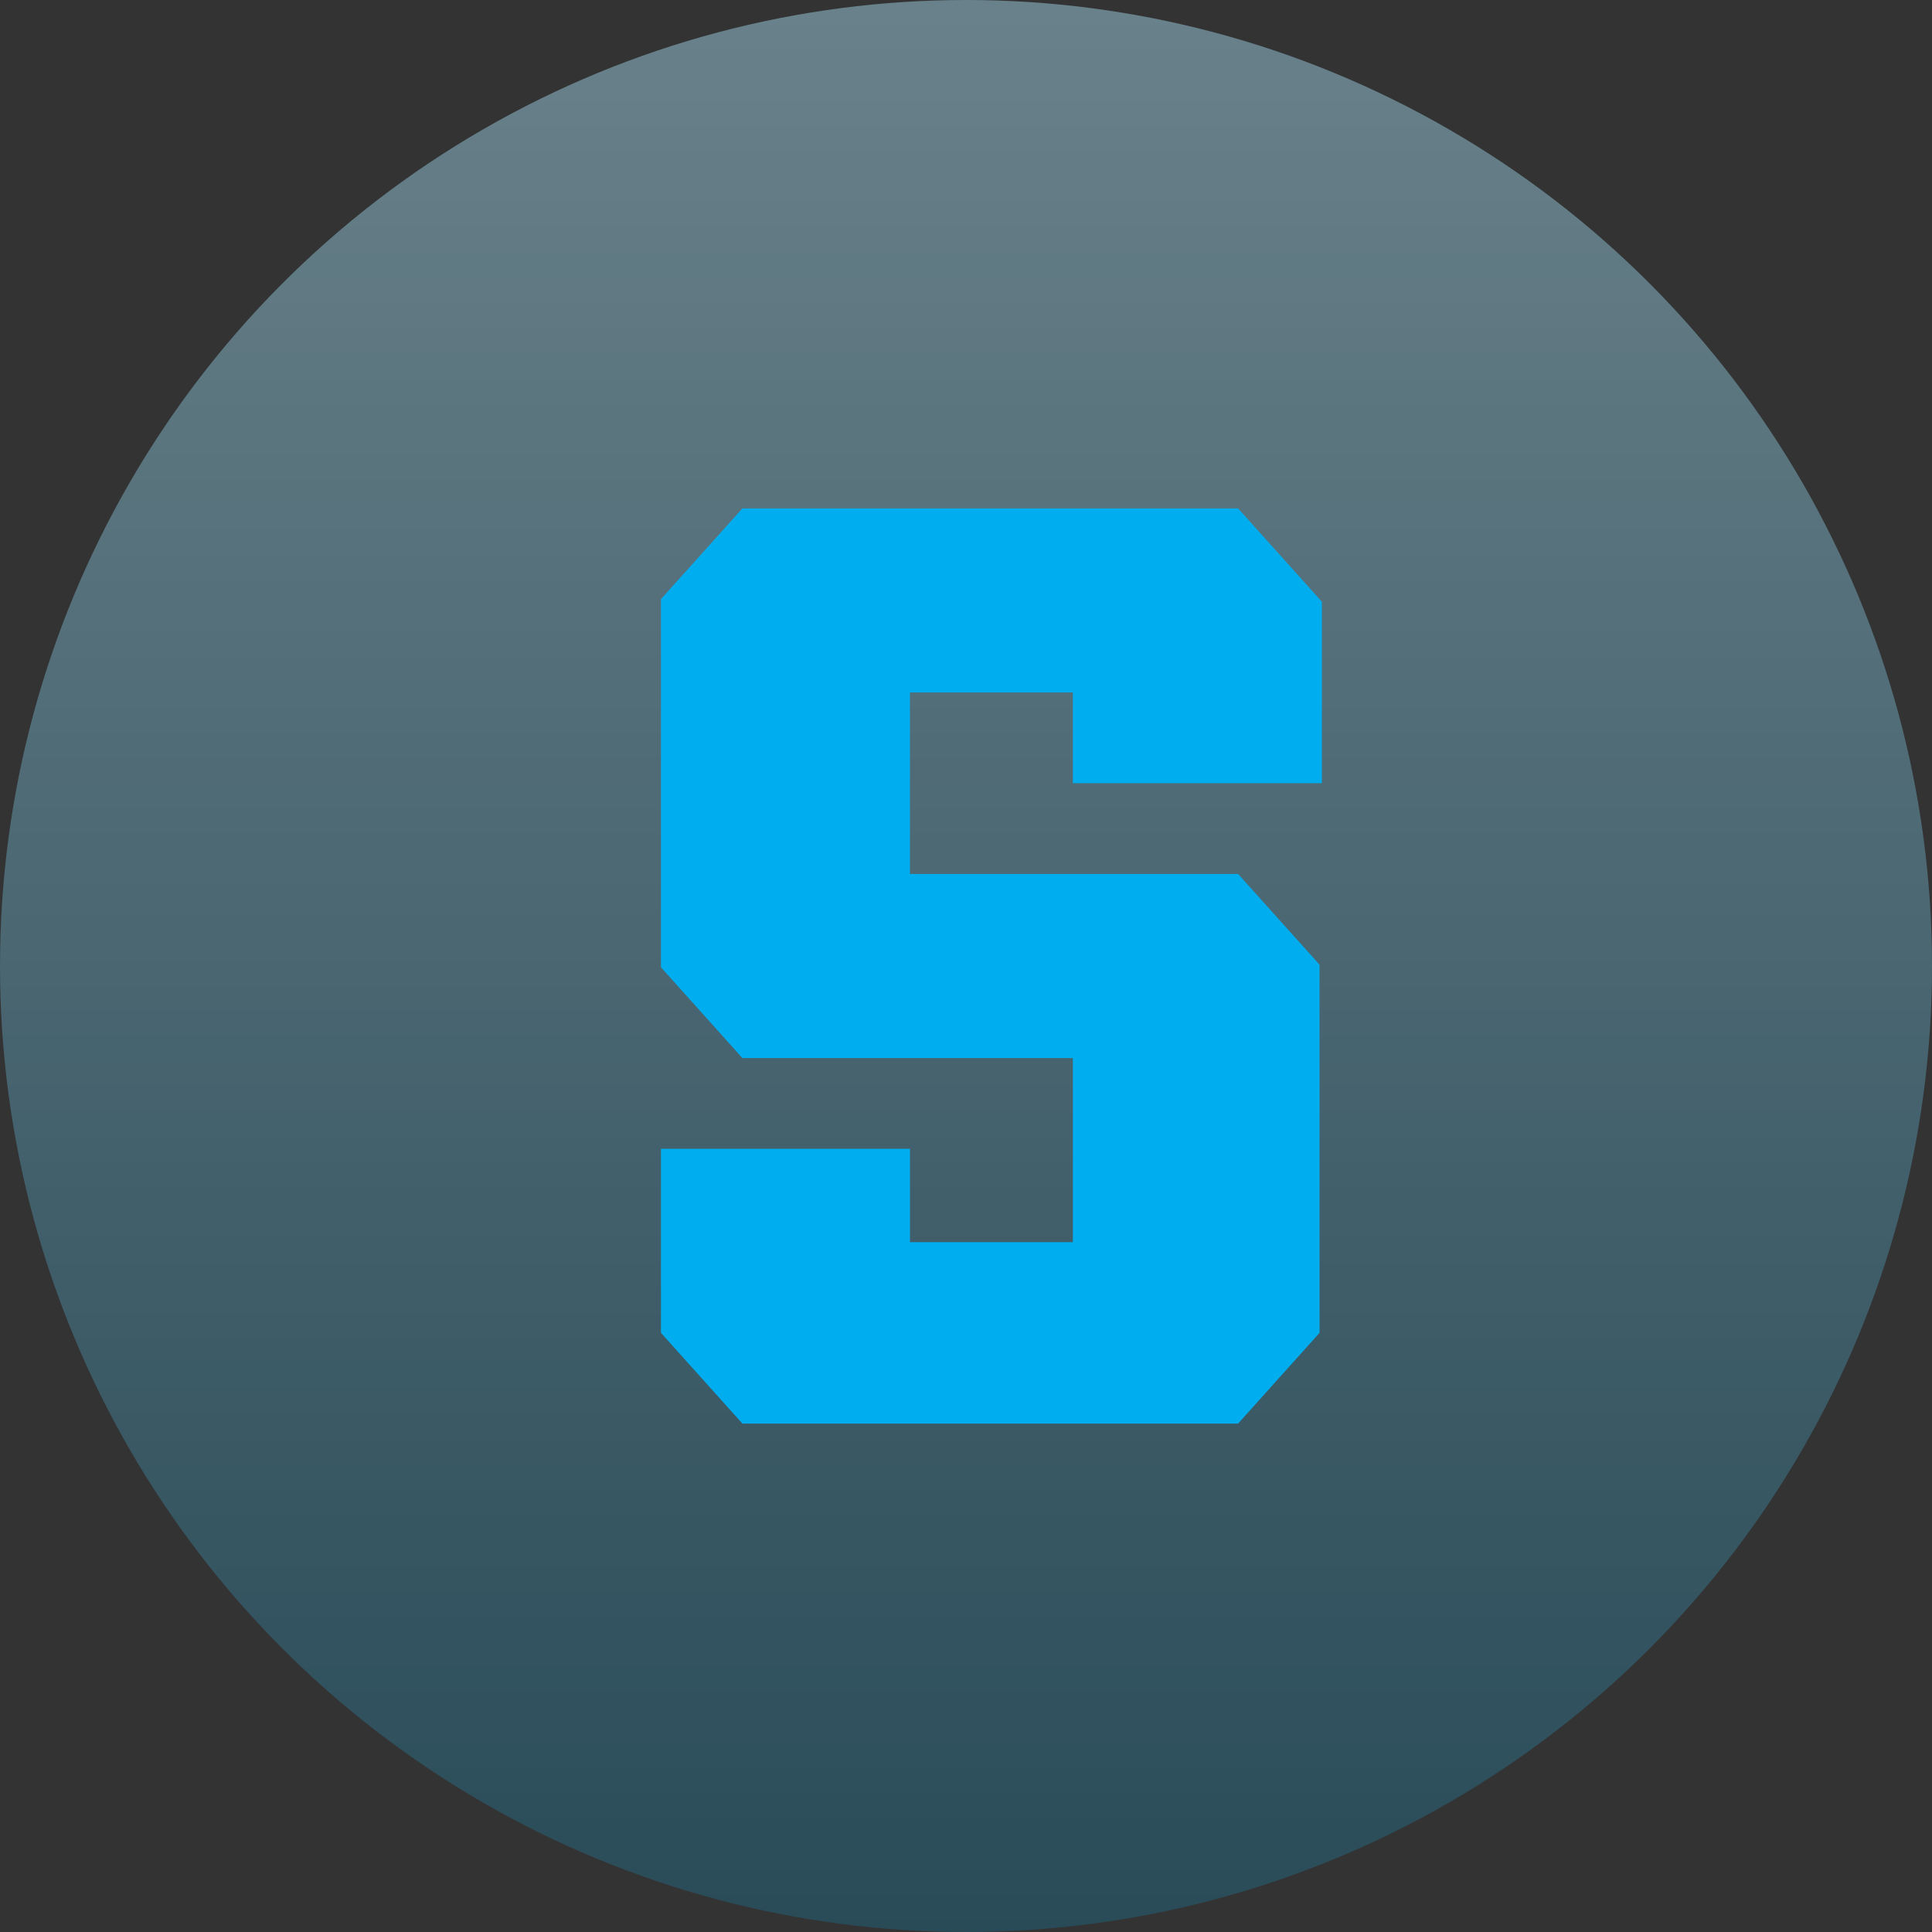
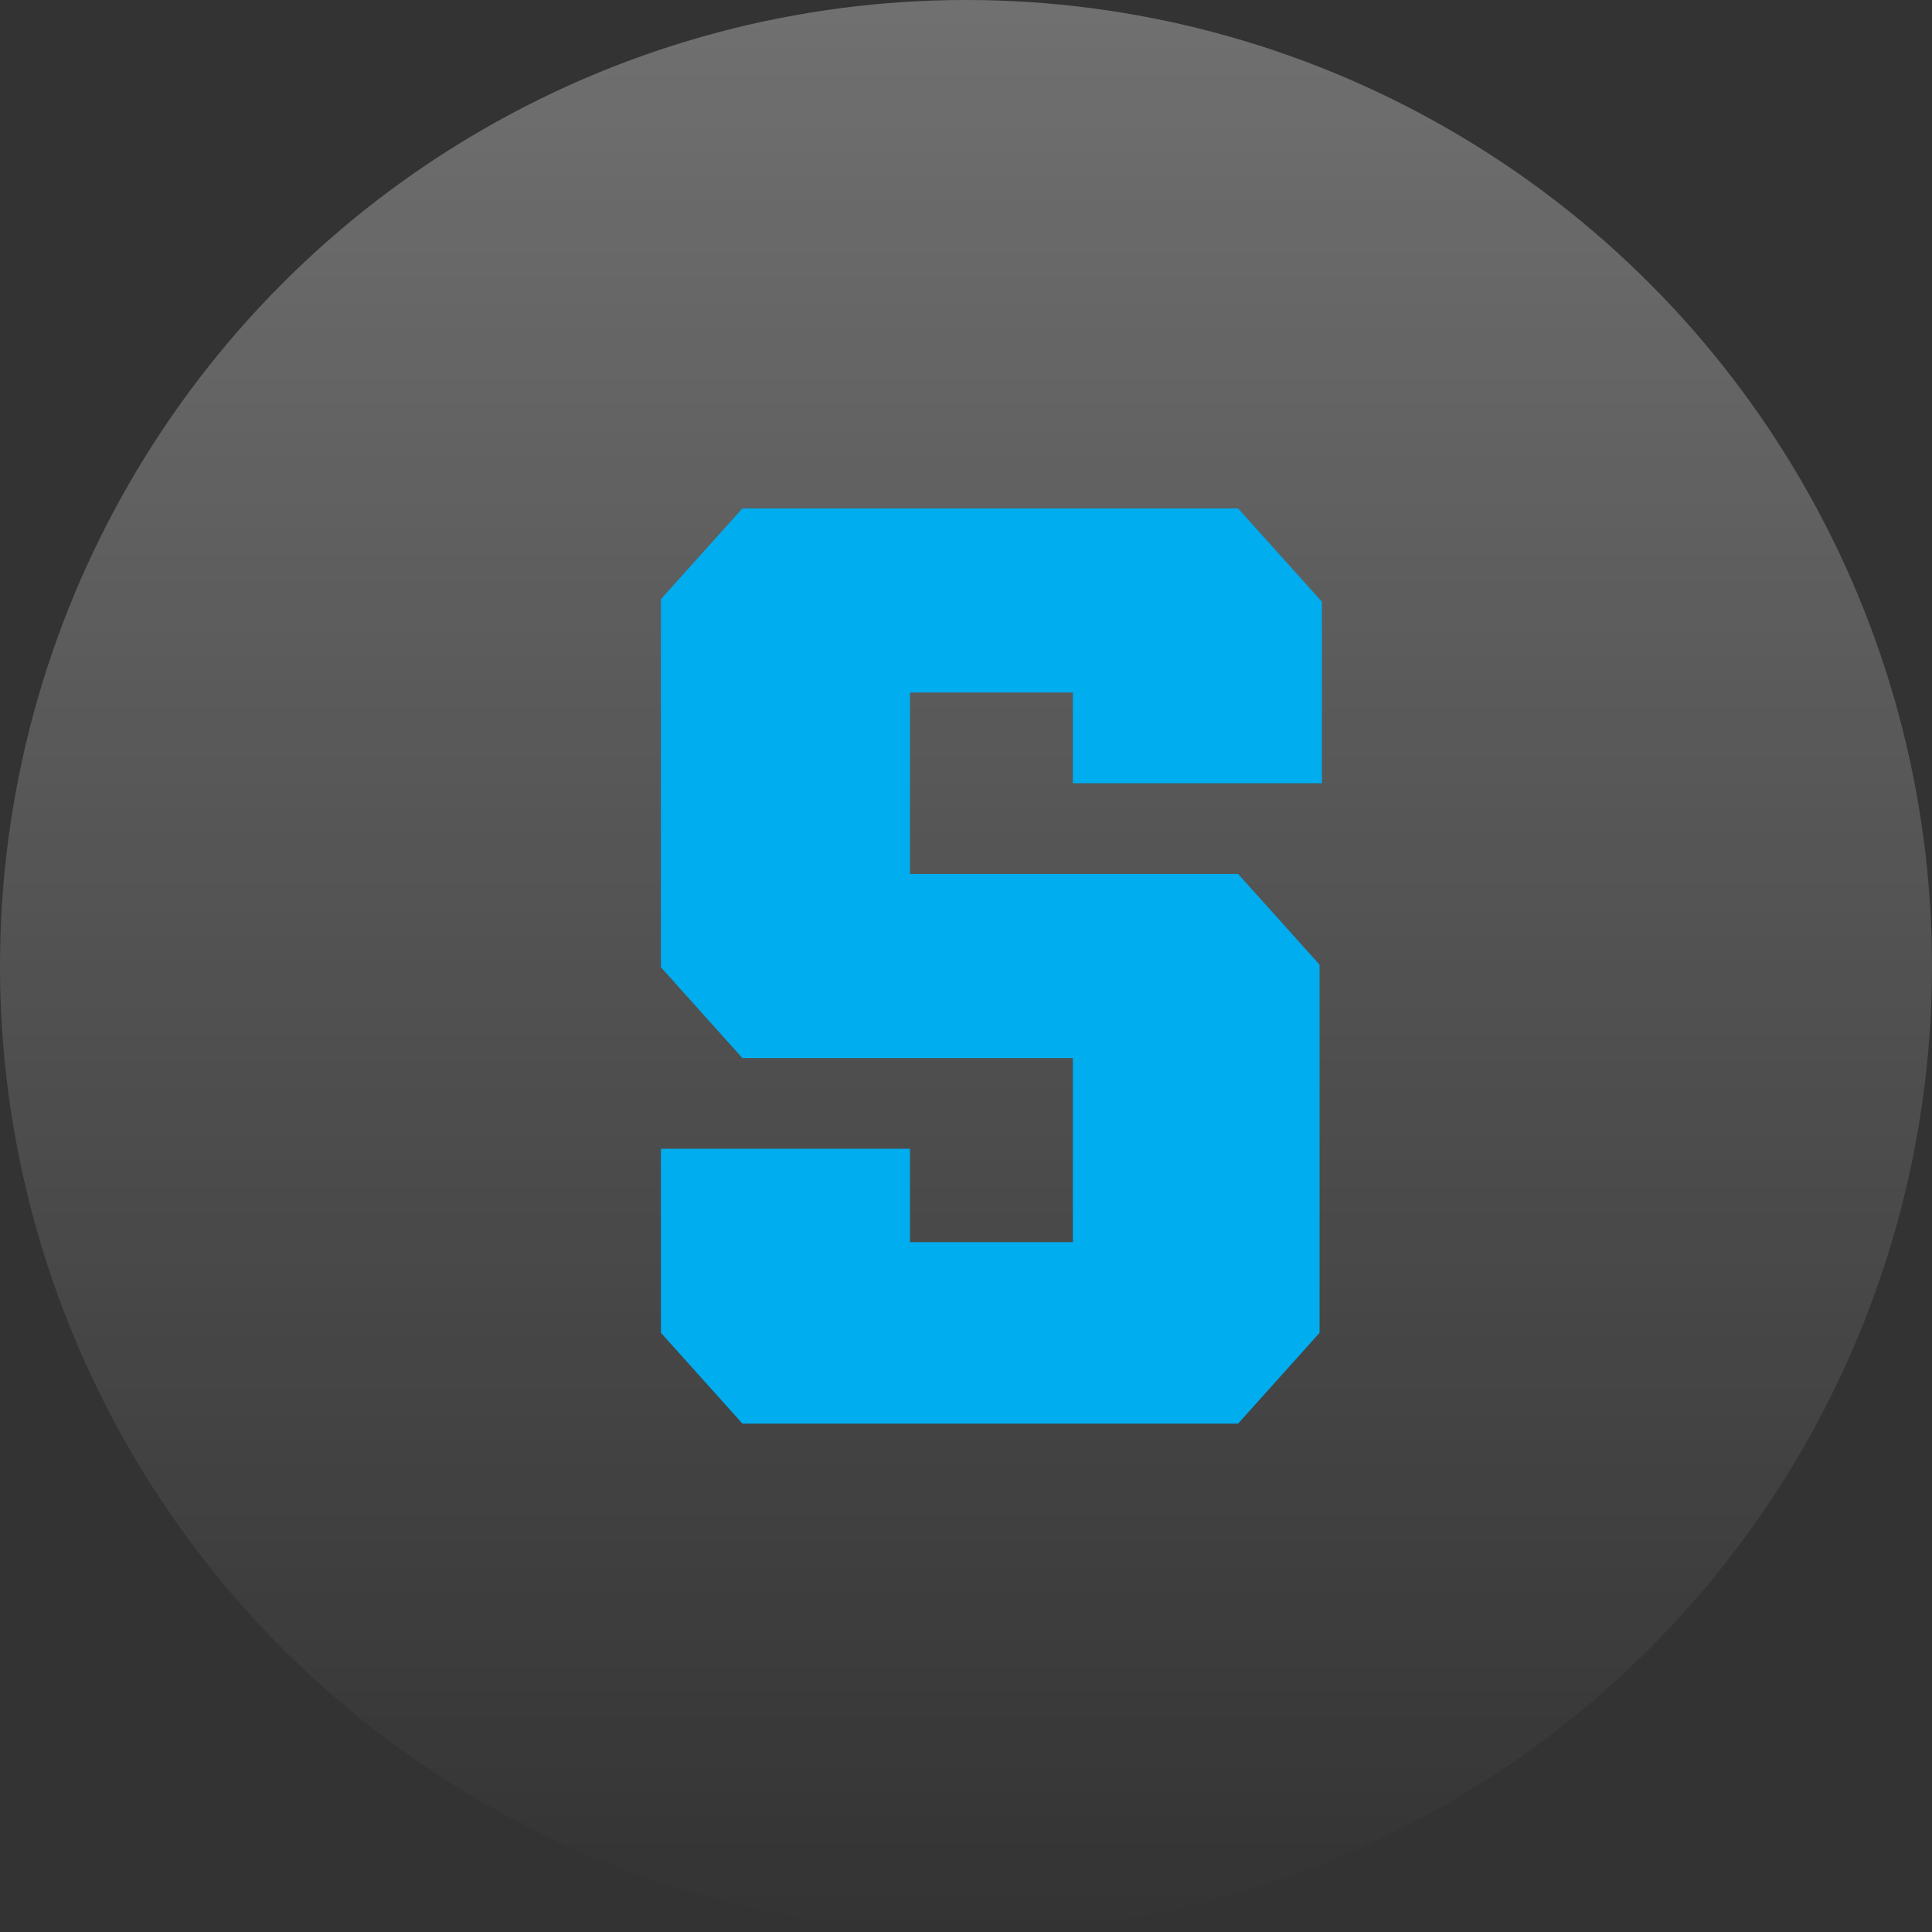
<svg xmlns="http://www.w3.org/2000/svg" width="38" height="38" fill="none">
  <rect width="100%" height="100%" fill="#333333" stroke="none" />
-   <circle opacity=".2" cx="19" cy="19" r="19" fill="#00ADEF" />
  <circle opacity=".3" cx="19" cy="19" r="19" fill="url('#paint0_linear_3401_3298')" />
  <path d="M26 15.405h-4.898V13.62h-3.204v3.57h6.454l1.602 1.784v7.241L24.352 28h-9.75L13 26.215v-3.62h4.898v1.836h3.204v-3.62h-6.5L13 19.025v-7.241L14.602 10h9.75L26 11.836v3.57Z" fill="#00ADEF" />
  <defs>
    <linearGradient id="paint0_linear_3401_3298" x1="19" y1="0" x2="19" y2="38" gradientUnits="userSpaceOnUse">
      <stop stop-color="#fff" />
      <stop offset="1" stop-color="#fff" stop-opacity="0" />
    </linearGradient>
  </defs>
</svg>